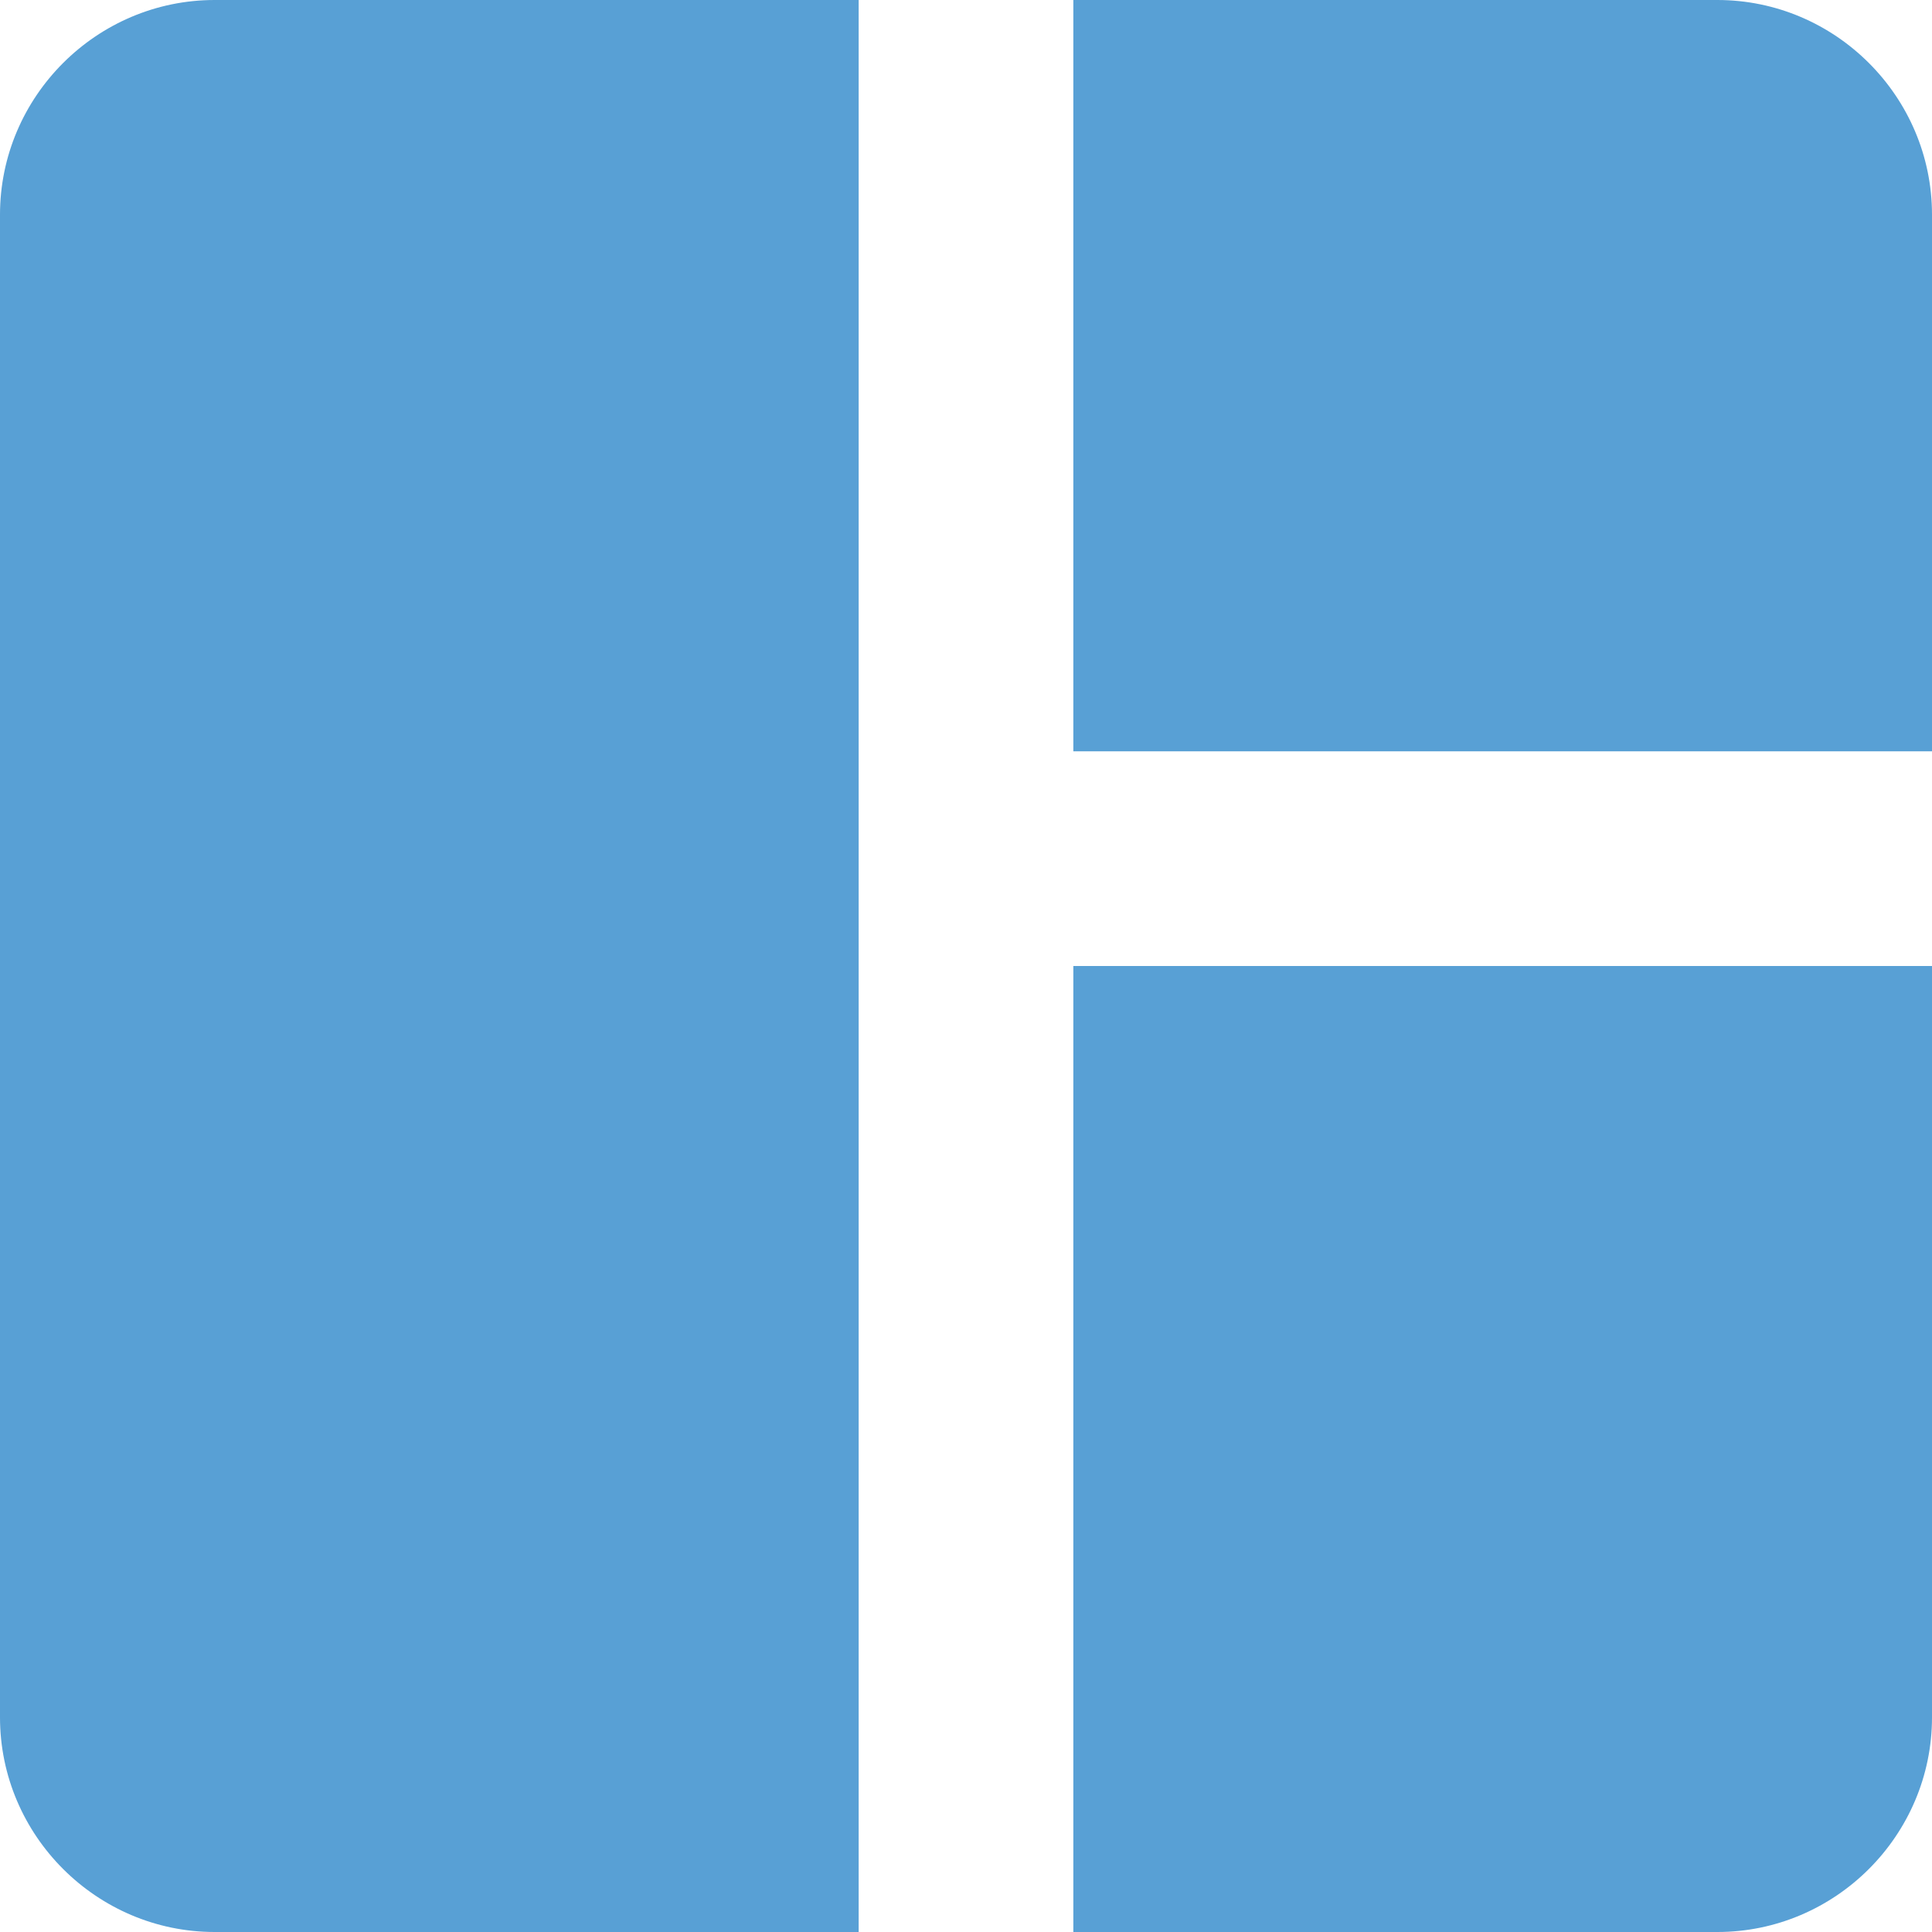
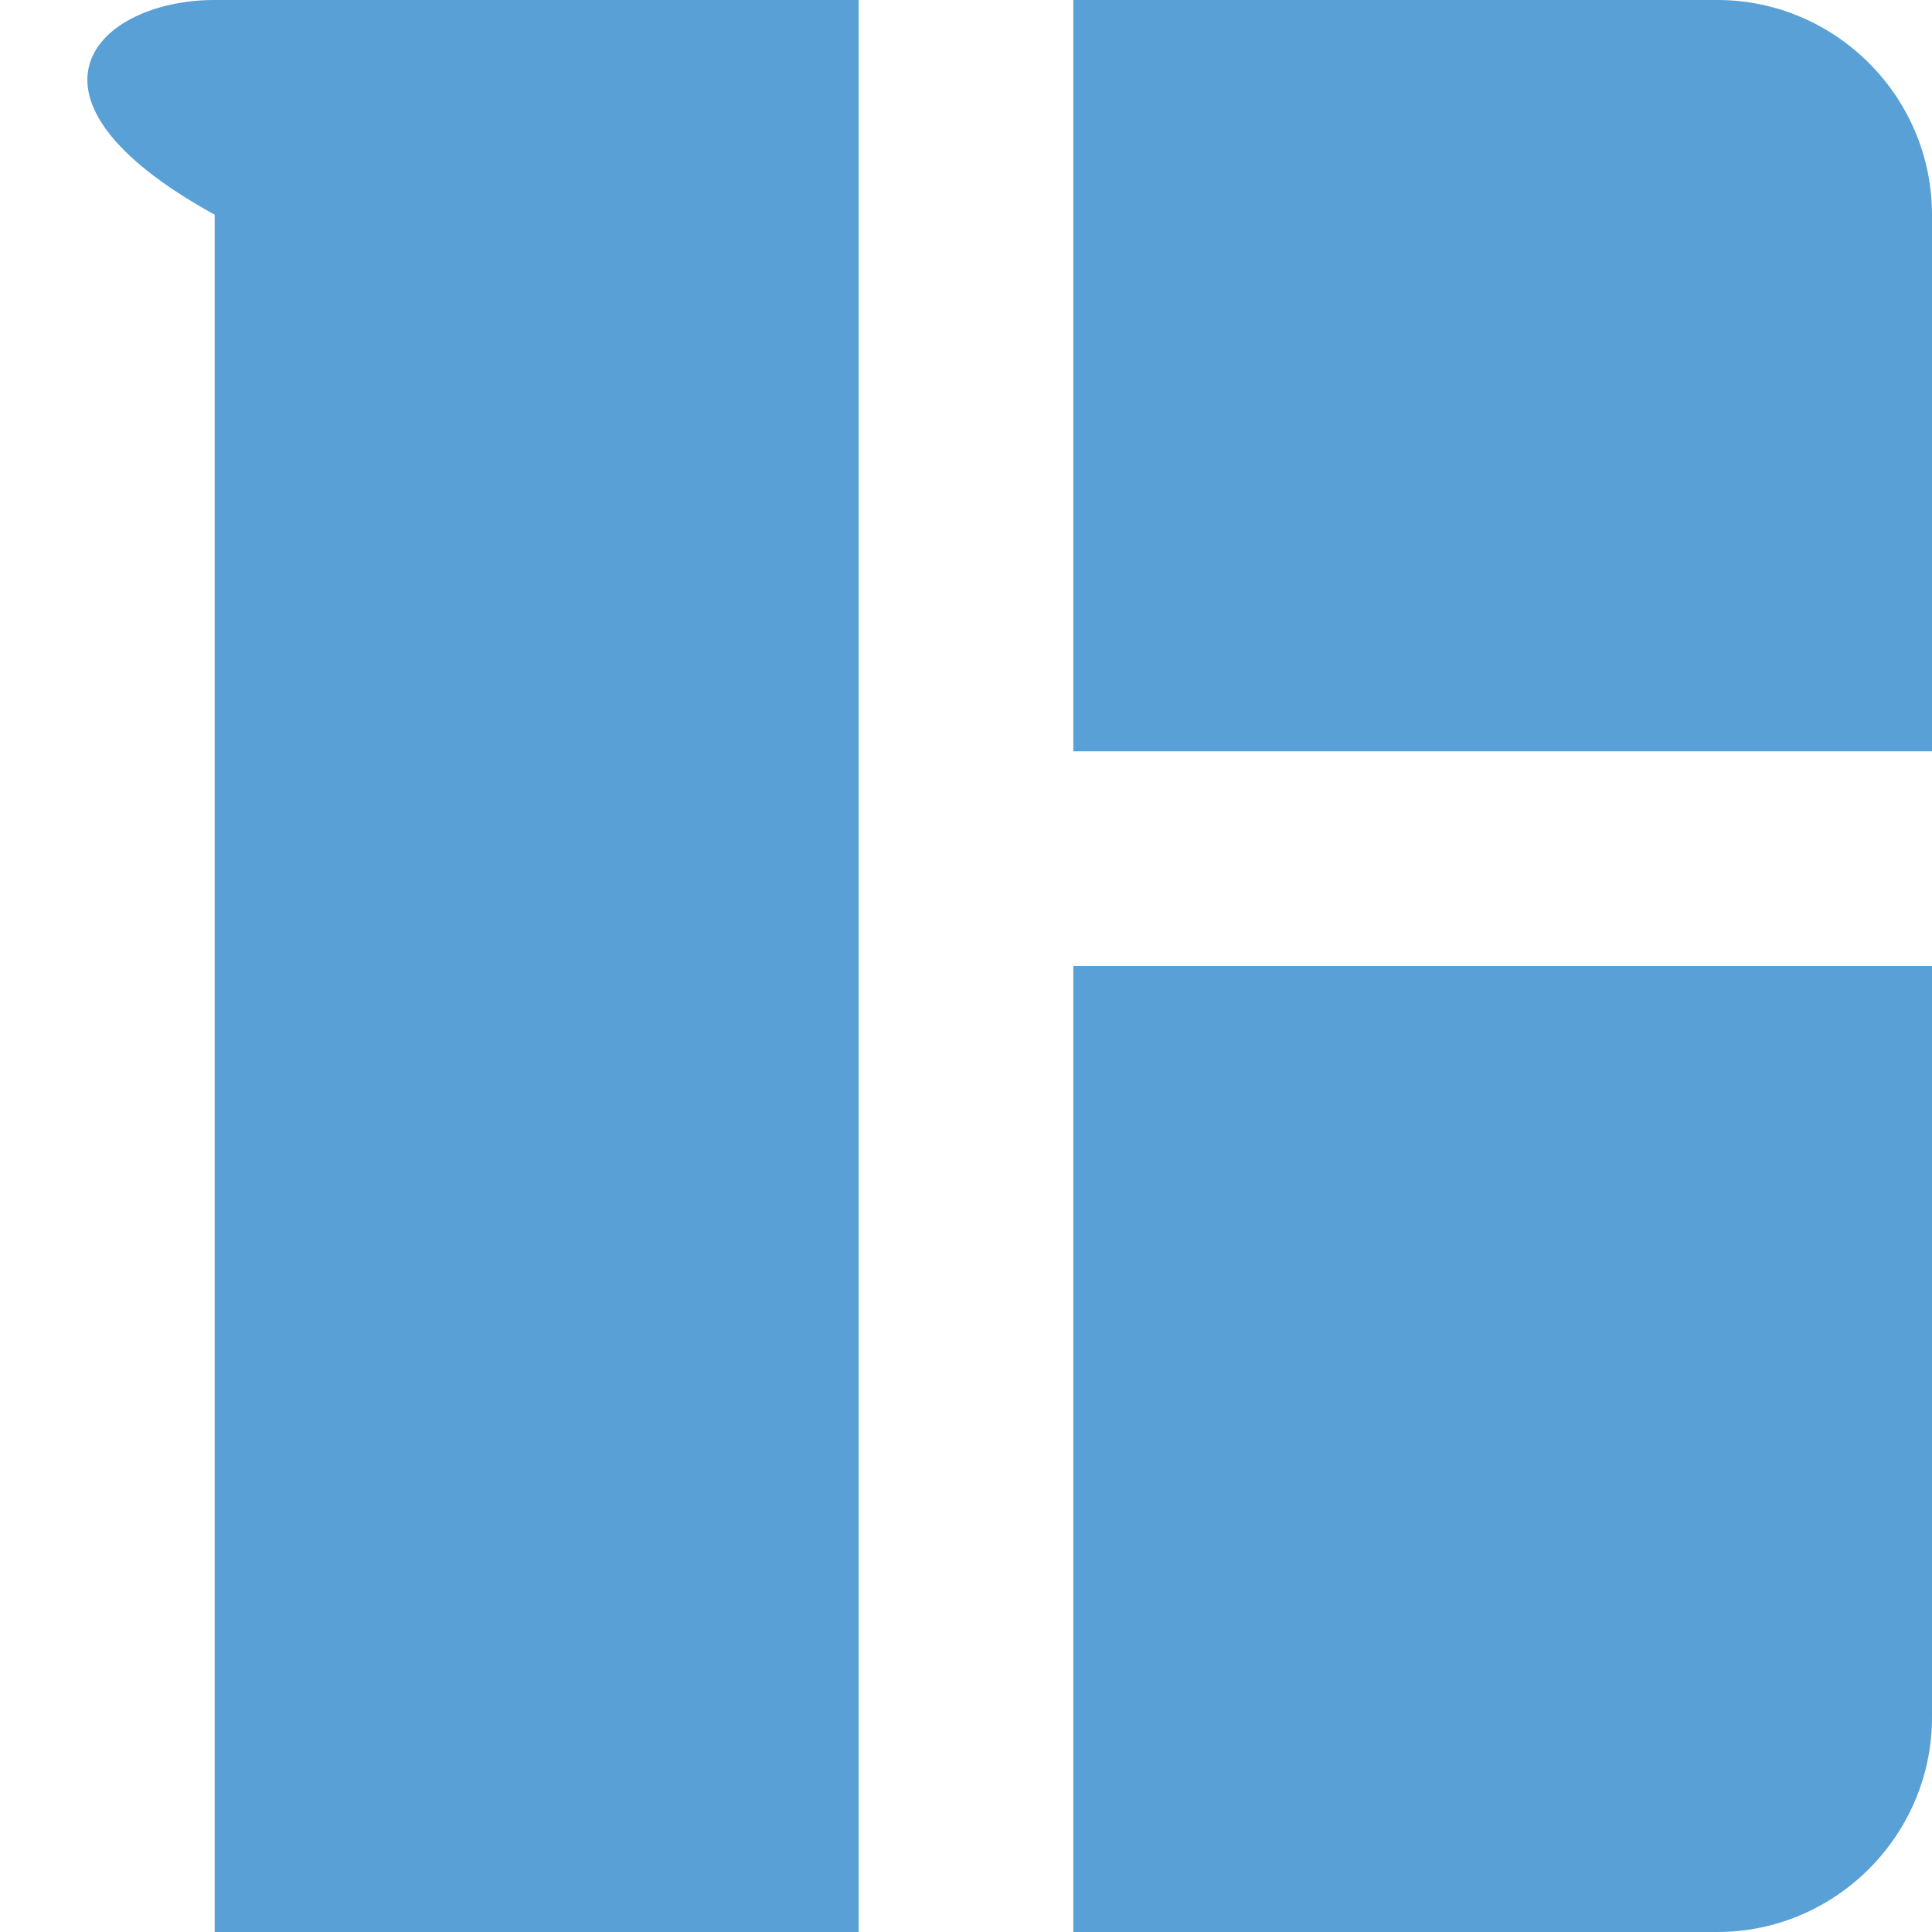
<svg xmlns="http://www.w3.org/2000/svg" width="18" height="18" viewBox="0 0 18 18" fill="none">
-   <path d="M8 18H2C0.9 18 0 17.1 0 16V2C0 0.9 0.9 0 2 0H8V18ZM10 18H16C17.1 18 18 17.1 18 16V9H10V18ZM18 7V2C18 0.9 17.1 0 16 0H10V7H18Z" fill="#58A0D5" />
+   <path d="M8 18H2V2C0 0.9 0.9 0 2 0H8V18ZM10 18H16C17.1 18 18 17.1 18 16V9H10V18ZM18 7V2C18 0.9 17.1 0 16 0H10V7H18Z" fill="#58A0D5" />
</svg>